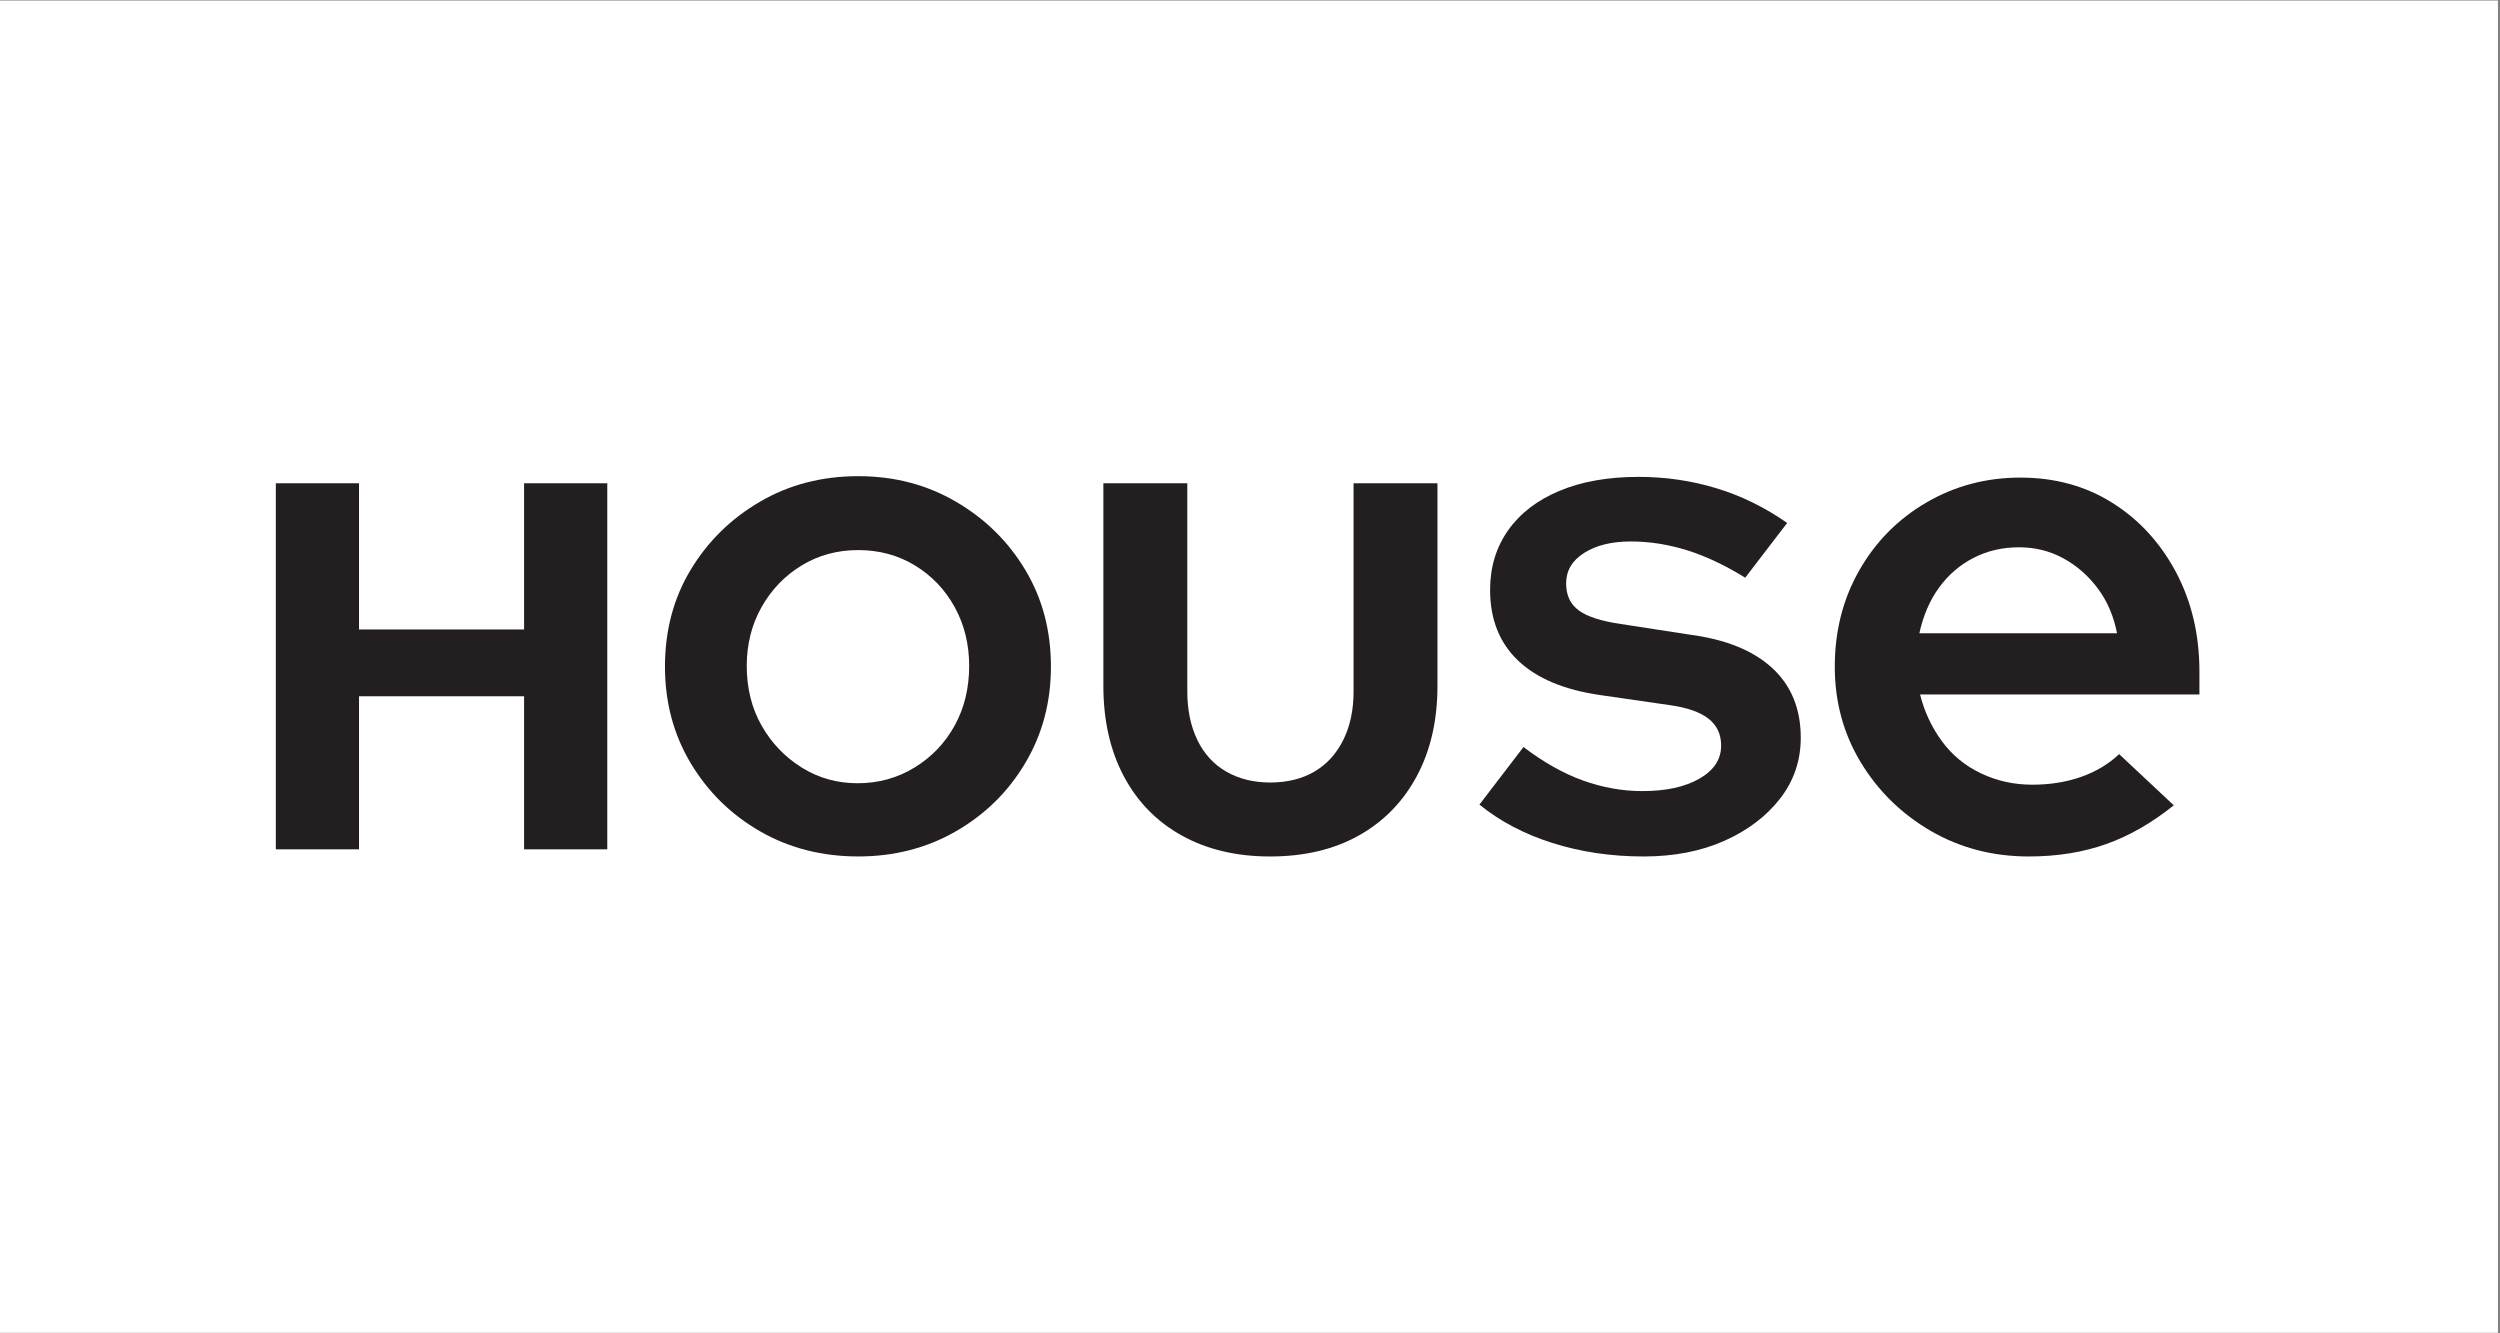
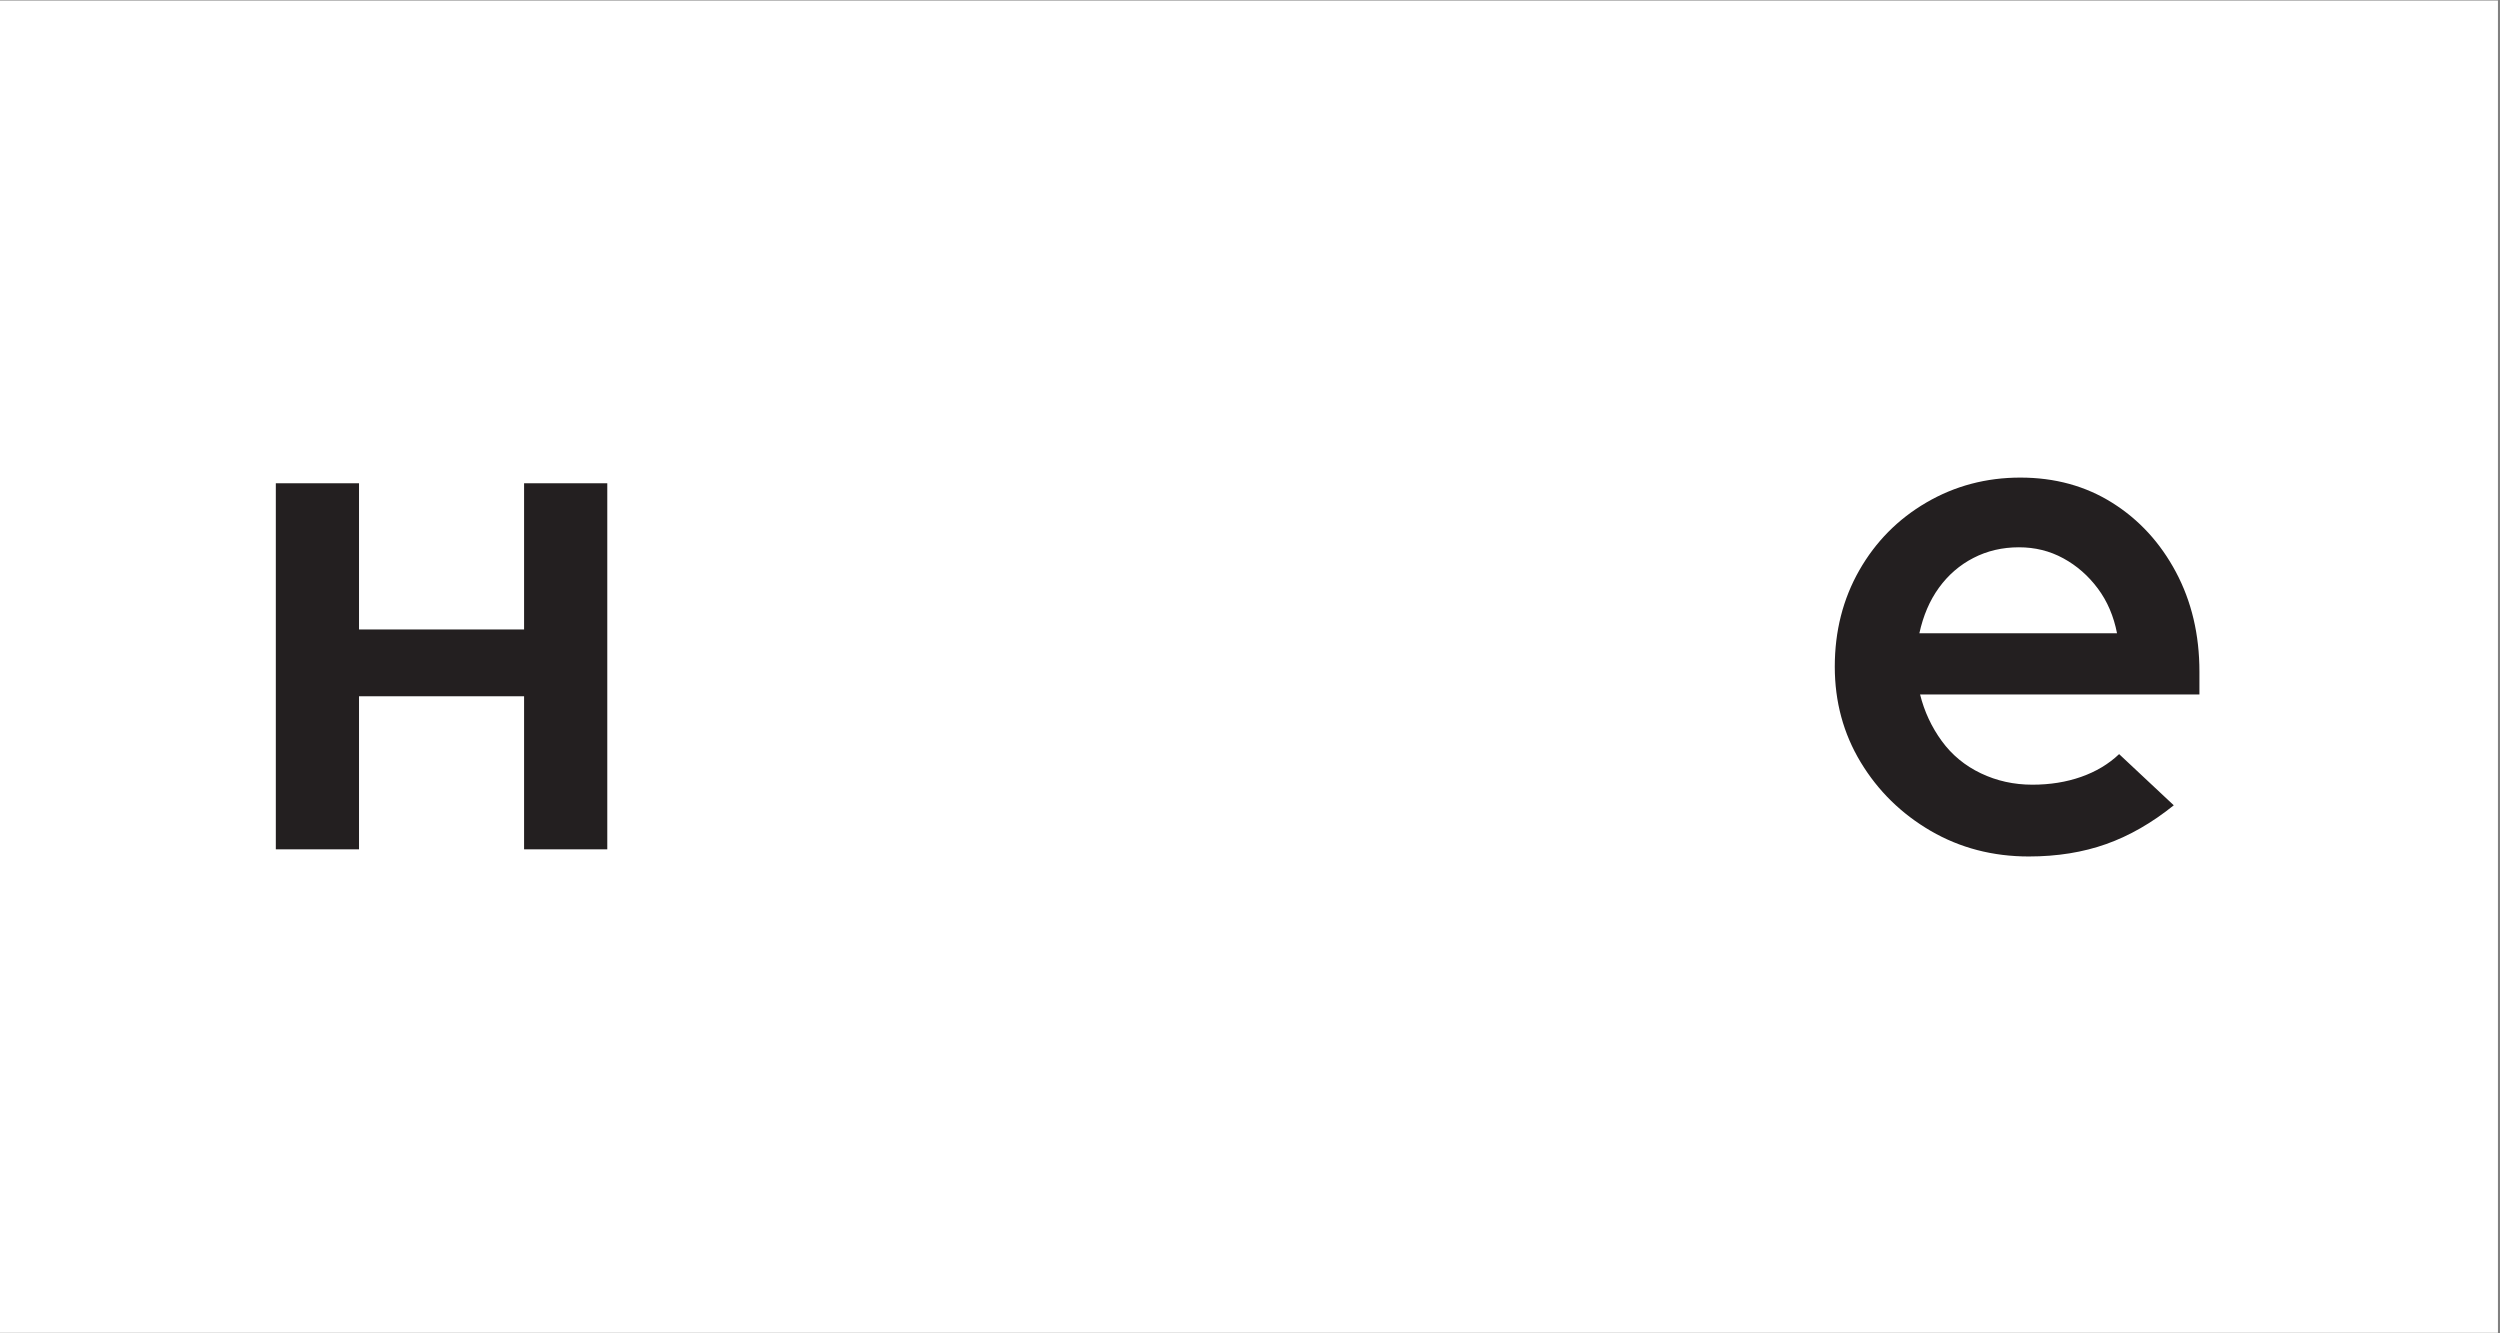
<svg xmlns="http://www.w3.org/2000/svg" width="405" zoomAndPan="magnify" viewBox="0 0 303.75 162" height="216" preserveAspectRatio="xMidYMid meet" version="1.0">
  <rect x="0" y="0" width="303.75" height="162" fill="#808080" stroke="none" />
  <defs>
    <clipPath id="4c0e8d57c9">
      <path d="M 0 0.066 L 303.5 0.066 L 303.5 161.934 L 0 161.934 Z M 0 0.066 " clip-rule="nonzero" />
    </clipPath>
    <clipPath id="e7945d968d">
      <path d="M 63.676 58.719 L 73.785 58.719 L 73.785 76.48 L 63.676 76.48 Z M 33.512 58.719 L 43.621 58.719 L 43.621 76.48 L 33.512 76.48 Z M 33.512 76.48 L 73.785 76.48 L 73.785 84.598 L 33.512 84.598 Z M 33.512 84.598 L 43.621 84.598 L 43.621 103.195 L 33.512 103.195 Z M 63.676 84.598 L 73.785 84.598 L 73.785 103.195 L 63.676 103.195 Z M 63.676 84.598 " clip-rule="nonzero" />
    </clipPath>
    <clipPath id="57b64733c8">
-       <path d="M 80.793 57.855 L 127.719 57.855 L 127.719 104.059 L 80.793 104.059 Z M 80.793 57.855 " clip-rule="nonzero" />
-     </clipPath>
+       </clipPath>
    <clipPath id="8f37bcdda1">
      <path d="M 115.984 88.168 C 114.805 90.305 113.176 92 111.105 93.262 C 109.039 94.527 106.727 95.164 104.195 95.164 C 101.719 95.164 99.457 94.531 97.418 93.262 C 95.379 91.992 93.75 90.297 92.539 88.168 C 91.332 86.039 90.73 83.621 90.73 80.914 C 90.73 78.27 91.332 75.879 92.539 73.746 C 93.75 71.609 95.371 69.934 97.418 68.691 C 99.461 67.453 101.746 66.836 104.281 66.836 C 106.812 66.836 109.105 67.453 111.148 68.691 C 113.195 69.934 114.805 71.617 115.984 73.746 C 117.164 75.875 117.754 78.27 117.754 80.914 C 117.754 83.621 117.164 86.039 115.984 88.168 M 116.16 60.965 C 112.617 58.891 108.66 57.855 104.285 57.855 C 99.852 57.855 95.867 58.891 92.324 60.965 C 88.781 63.039 85.977 65.801 83.902 69.254 C 81.828 72.703 80.793 76.625 80.793 81 C 80.793 85.316 81.832 89.223 83.902 92.695 C 85.973 96.172 88.781 98.945 92.324 100.992 C 95.867 103.035 99.852 104.059 104.285 104.059 C 108.66 104.059 112.617 103.035 116.16 100.992 C 119.703 98.945 122.512 96.188 124.578 92.695 C 126.648 89.207 127.688 85.316 127.688 81 C 127.688 76.621 126.648 72.703 124.578 69.254 C 122.512 65.801 119.703 63.031 116.16 60.965 " clip-rule="nonzero" />
    </clipPath>
    <clipPath id="de5b3c7996">
      <path d="M 222.895 58 L 267.285 58 L 267.285 104.215 L 222.895 104.215 Z M 222.895 58 " clip-rule="nonzero" />
    </clipPath>
    <clipPath id="6cbb9471d4">
      <path d="M 233.203 76.941 C 233.668 74.812 234.453 72.965 235.578 71.414 C 236.703 69.863 238.102 68.648 239.773 67.789 C 241.445 66.926 243.285 66.496 245.301 66.496 C 247.254 66.496 249.051 66.938 250.695 67.836 C 252.336 68.73 253.73 69.953 254.887 71.504 C 256.043 73.055 256.816 74.871 257.219 76.941 Z M 267.23 81.602 C 267.23 77.109 266.277 73.082 264.379 69.512 C 262.477 65.945 259.902 63.137 256.648 61.094 C 253.395 59.047 249.664 58.027 245.469 58.027 C 241.324 58.027 237.523 59.035 234.062 61.051 C 230.605 63.066 227.887 65.816 225.902 69.297 C 223.918 72.781 222.926 76.684 222.926 81 C 222.926 85.262 223.973 89.133 226.078 92.617 C 228.184 96.098 231.016 98.875 234.582 100.953 C 238.148 103.027 242.125 104.062 246.496 104.062 C 249.949 104.062 253.09 103.555 255.91 102.551 C 258.73 101.547 261.465 99.977 264.113 97.844 L 257.473 91.625 C 256.203 92.832 254.664 93.754 252.855 94.391 C 251.043 95.027 249.066 95.34 246.934 95.34 C 244.691 95.34 242.605 94.879 240.676 93.957 C 238.742 93.035 237.16 91.727 235.922 90.031 C 234.684 88.332 233.805 86.445 233.289 84.375 L 267.23 84.375 Z M 267.23 81.602 " clip-rule="nonzero" />
    </clipPath>
    <clipPath id="342d13531c">
-       <path d="M 179.723 57.785 L 218.82 57.785 L 218.82 104.215 L 179.723 104.215 Z M 179.723 57.785 " clip-rule="nonzero" />
-     </clipPath>
+       </clipPath>
    <clipPath id="d3ba39f1ad">
      <path d="M 215.328 81.168 C 213.023 79.039 209.688 77.688 205.309 77.109 L 196.93 75.816 C 194.566 75.473 192.871 74.926 191.836 74.176 C 190.801 73.422 190.285 72.336 190.285 70.891 C 190.285 69.332 191.016 68.102 192.484 67.172 C 193.953 66.246 195.836 65.789 198.137 65.789 C 200.441 65.789 202.727 66.152 205.008 66.867 C 207.285 67.582 209.625 68.695 212.043 70.191 L 217.141 63.539 C 214.434 61.641 211.551 60.227 208.5 59.309 C 205.453 58.387 202.32 57.941 199.094 57.941 C 195.406 57.941 192.215 58.5 189.508 59.625 C 186.801 60.75 184.715 62.344 183.246 64.418 C 181.777 66.496 181.047 68.91 181.047 71.672 C 181.047 75.246 182.184 78.109 184.457 80.27 C 186.73 82.426 190.055 83.824 194.434 84.453 L 202.812 85.664 C 204.941 85.953 206.523 86.5 207.562 87.305 C 208.605 88.109 209.117 89.207 209.117 90.59 C 209.117 92.262 208.238 93.598 206.48 94.605 C 204.727 95.617 202.41 96.117 199.527 96.117 C 197.109 96.117 194.703 95.684 192.316 94.824 C 189.93 93.965 187.523 92.605 185.105 90.762 L 179.75 97.758 C 182.223 99.773 185.176 101.332 188.605 102.418 C 192.035 103.508 195.734 104.062 199.703 104.062 C 203.383 104.062 206.656 103.43 209.508 102.16 C 212.355 100.891 214.613 99.176 216.285 97.023 C 217.957 94.871 218.793 92.406 218.793 89.637 C 218.793 86.125 217.637 83.305 215.34 81.176 " clip-rule="nonzero" />
    </clipPath>
    <clipPath id="488393faa9">
-       <path d="M 134 58.598 L 174.836 58.598 L 174.836 104.215 L 134 104.215 Z M 134 58.598 " clip-rule="nonzero" />
-     </clipPath>
+       </clipPath>
    <clipPath id="7ce5ccd765">
      <path d="M 164.457 84.039 C 164.457 86.266 164.043 88.219 163.211 89.898 C 162.383 91.574 161.207 92.863 159.707 93.746 C 158.203 94.629 156.402 95.074 154.328 95.074 C 152.289 95.074 150.508 94.629 148.98 93.746 C 147.453 92.863 146.281 91.574 145.473 89.898 C 144.668 88.219 144.258 86.266 144.258 84.039 L 144.258 58.719 L 134.059 58.719 L 134.059 83.328 C 134.059 87.52 134.883 91.18 136.531 94.293 C 138.18 97.41 140.531 99.82 143.586 101.516 C 146.641 103.215 150.215 104.062 154.32 104.062 C 158.465 104.062 162.059 103.215 165.09 101.516 C 168.121 99.82 170.473 97.414 172.145 94.293 C 173.816 91.172 174.652 87.516 174.652 83.328 L 174.652 58.719 L 164.457 58.719 Z M 164.457 84.039 " clip-rule="nonzero" />
    </clipPath>
  </defs>
  <g clip-path="url(#4c0e8d57c9)">
    <path fill="#ffffff" d="M 0 0.066 L 303.5 0.066 L 303.5 161.934 L 0 161.934 Z M 0 0.066 " fill-opacity="1" fill-rule="nonzero" />
  </g>
  <g clip-path="url(#e7945d968d)">
    <path fill="#231f20" d="M 33.512 58.719 L 73.785 58.719 L 73.785 103.238 L 33.512 103.238 Z M 33.512 58.719 " fill-opacity="1" fill-rule="nonzero" />
  </g>
  <g clip-path="url(#57b64733c8)">
    <g clip-path="url(#8f37bcdda1)">
      <path fill="#231f20" d="M 80.793 57.855 L 127.719 57.855 L 127.719 104.059 L 80.793 104.059 Z M 80.793 57.855 " fill-opacity="1" fill-rule="nonzero" />
    </g>
  </g>
  <g clip-path="url(#de5b3c7996)">
    <g clip-path="url(#6cbb9471d4)">
      <path fill="#231f20" d="M 131.051 54.934 L 270.137 54.934 L 270.137 107.066 L 131.051 107.066 Z M 131.051 54.934 " fill-opacity="1" fill-rule="nonzero" />
    </g>
  </g>
  <g clip-path="url(#342d13531c)">
    <g clip-path="url(#d3ba39f1ad)">
      <path fill="#231f20" d="M 131.051 54.934 L 270.137 54.934 L 270.137 107.066 L 131.051 107.066 Z M 131.051 54.934 " fill-opacity="1" fill-rule="nonzero" />
    </g>
  </g>
  <g clip-path="url(#488393faa9)">
    <g clip-path="url(#7ce5ccd765)">
      <path fill="#231f20" d="M 131.051 54.934 L 270.137 54.934 L 270.137 107.066 L 131.051 107.066 Z M 131.051 54.934 " fill-opacity="1" fill-rule="nonzero" />
    </g>
  </g>
</svg>